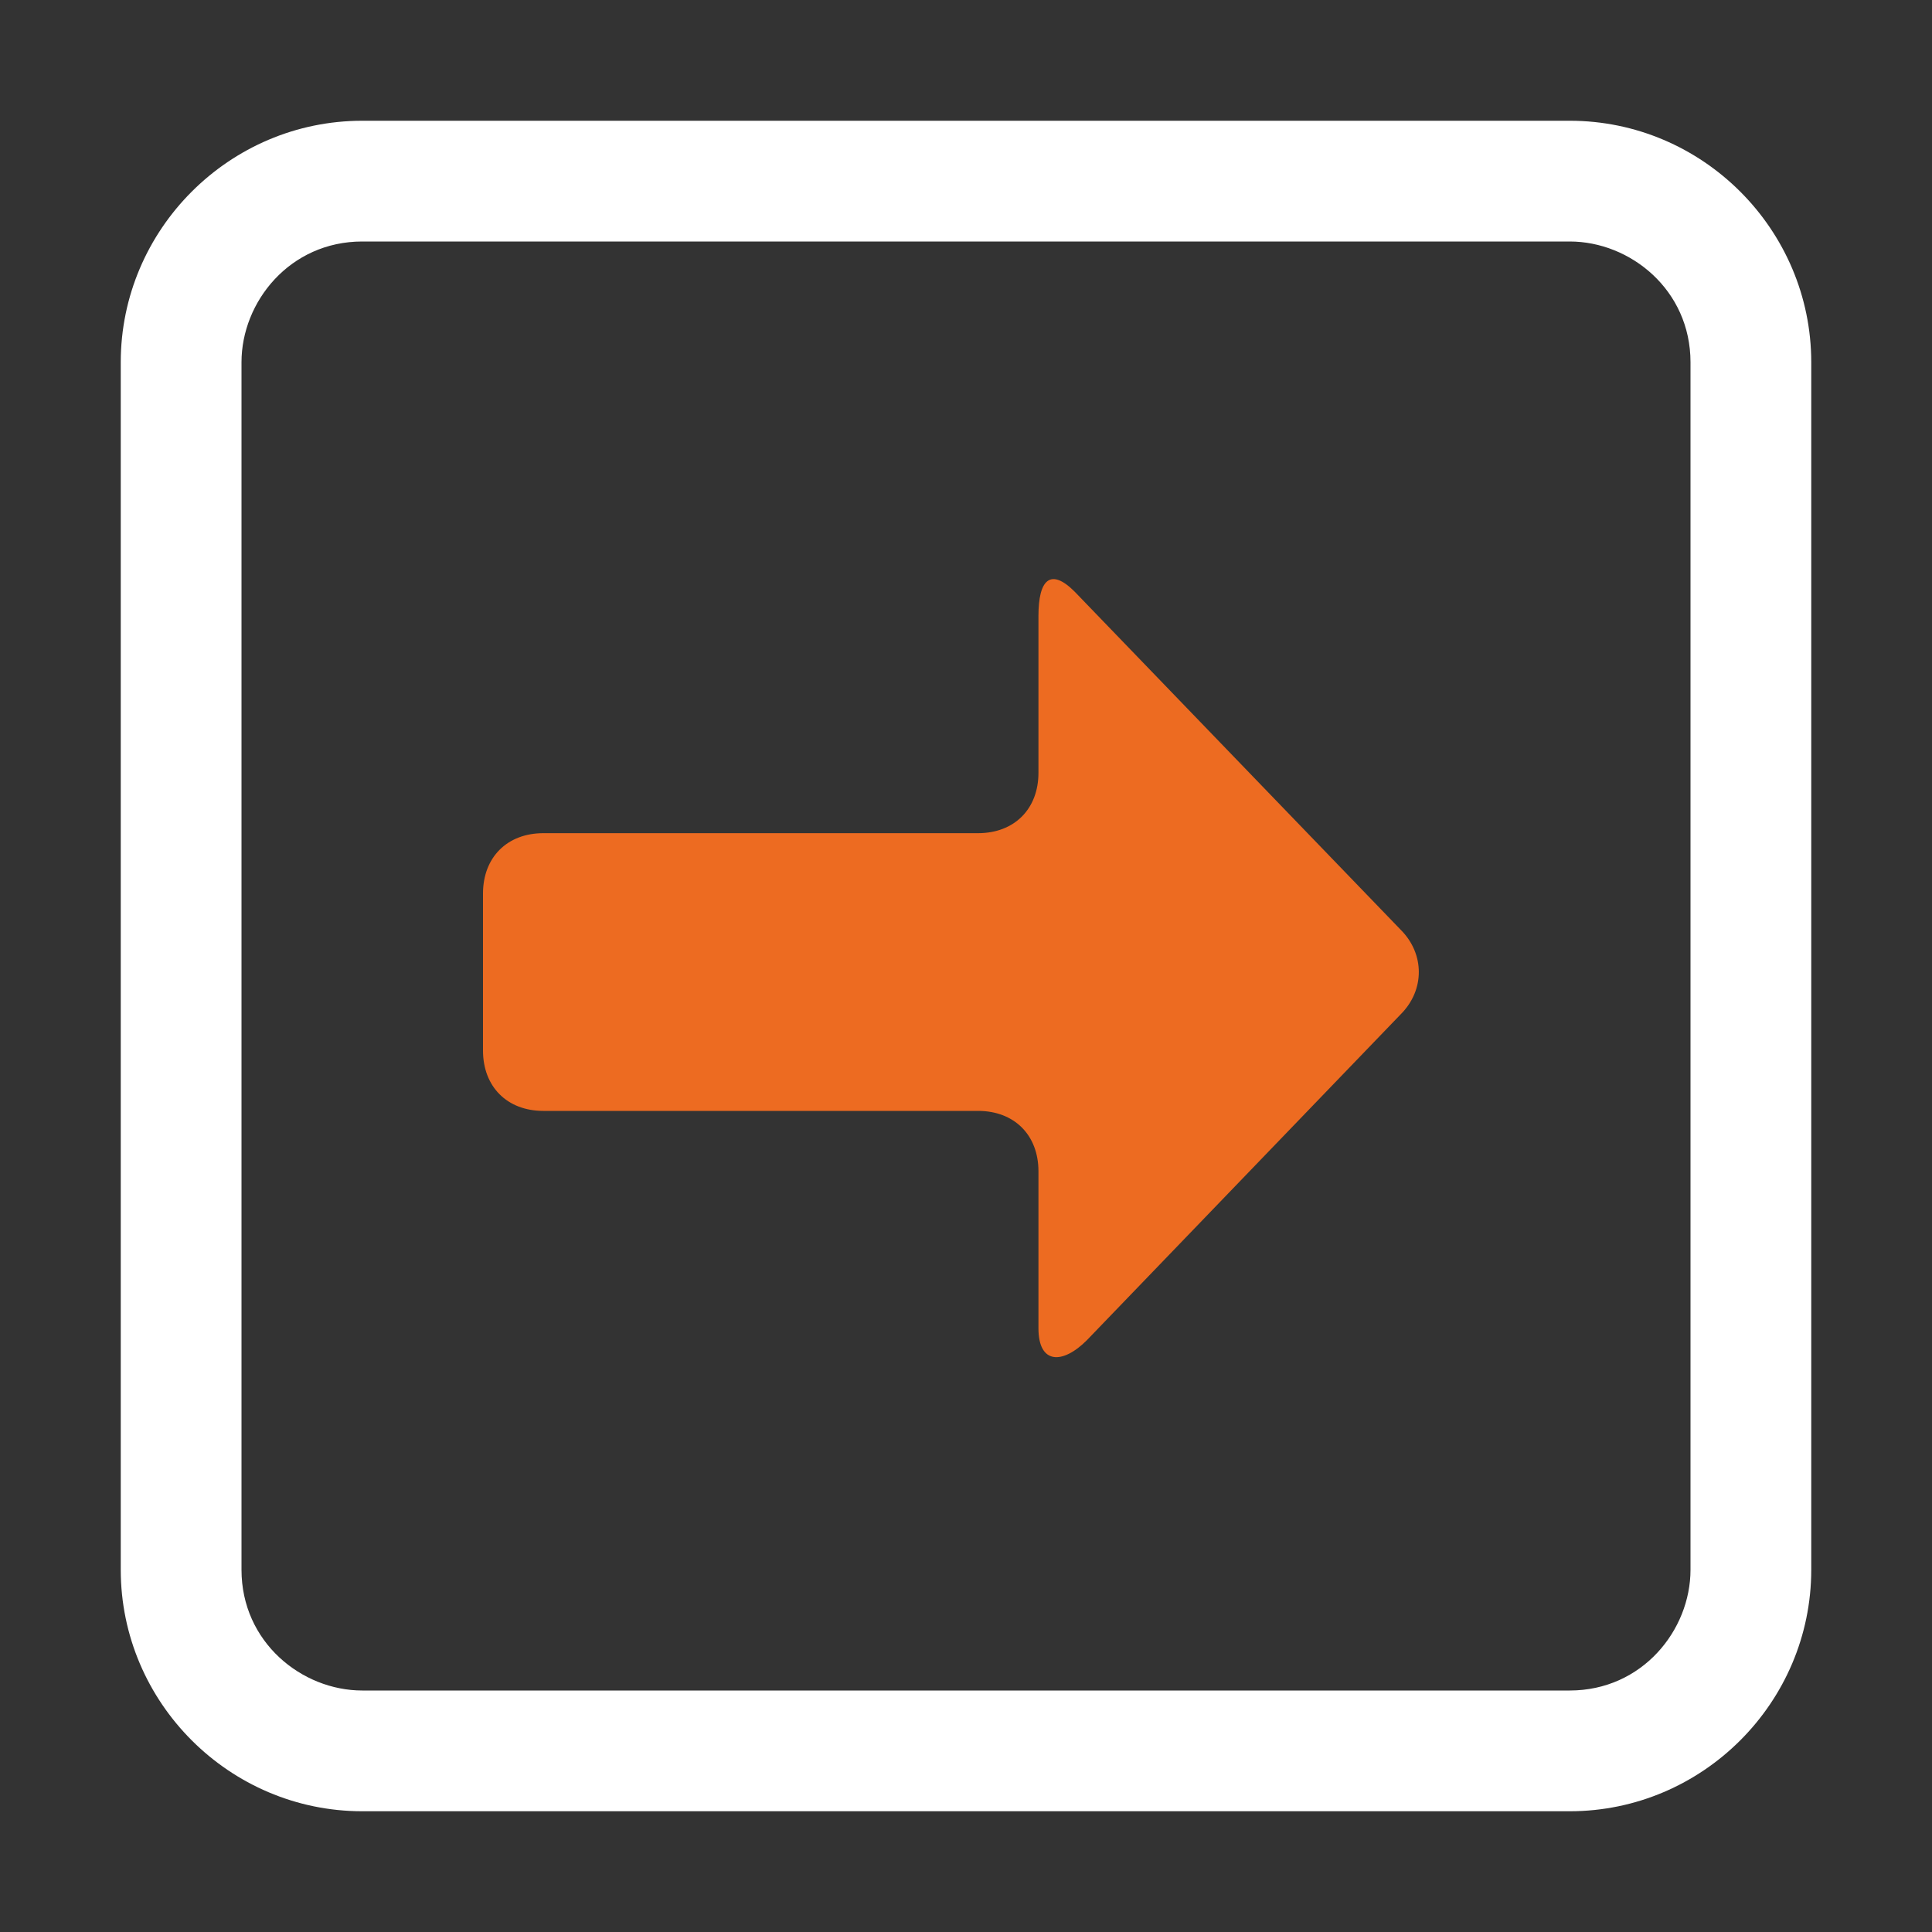
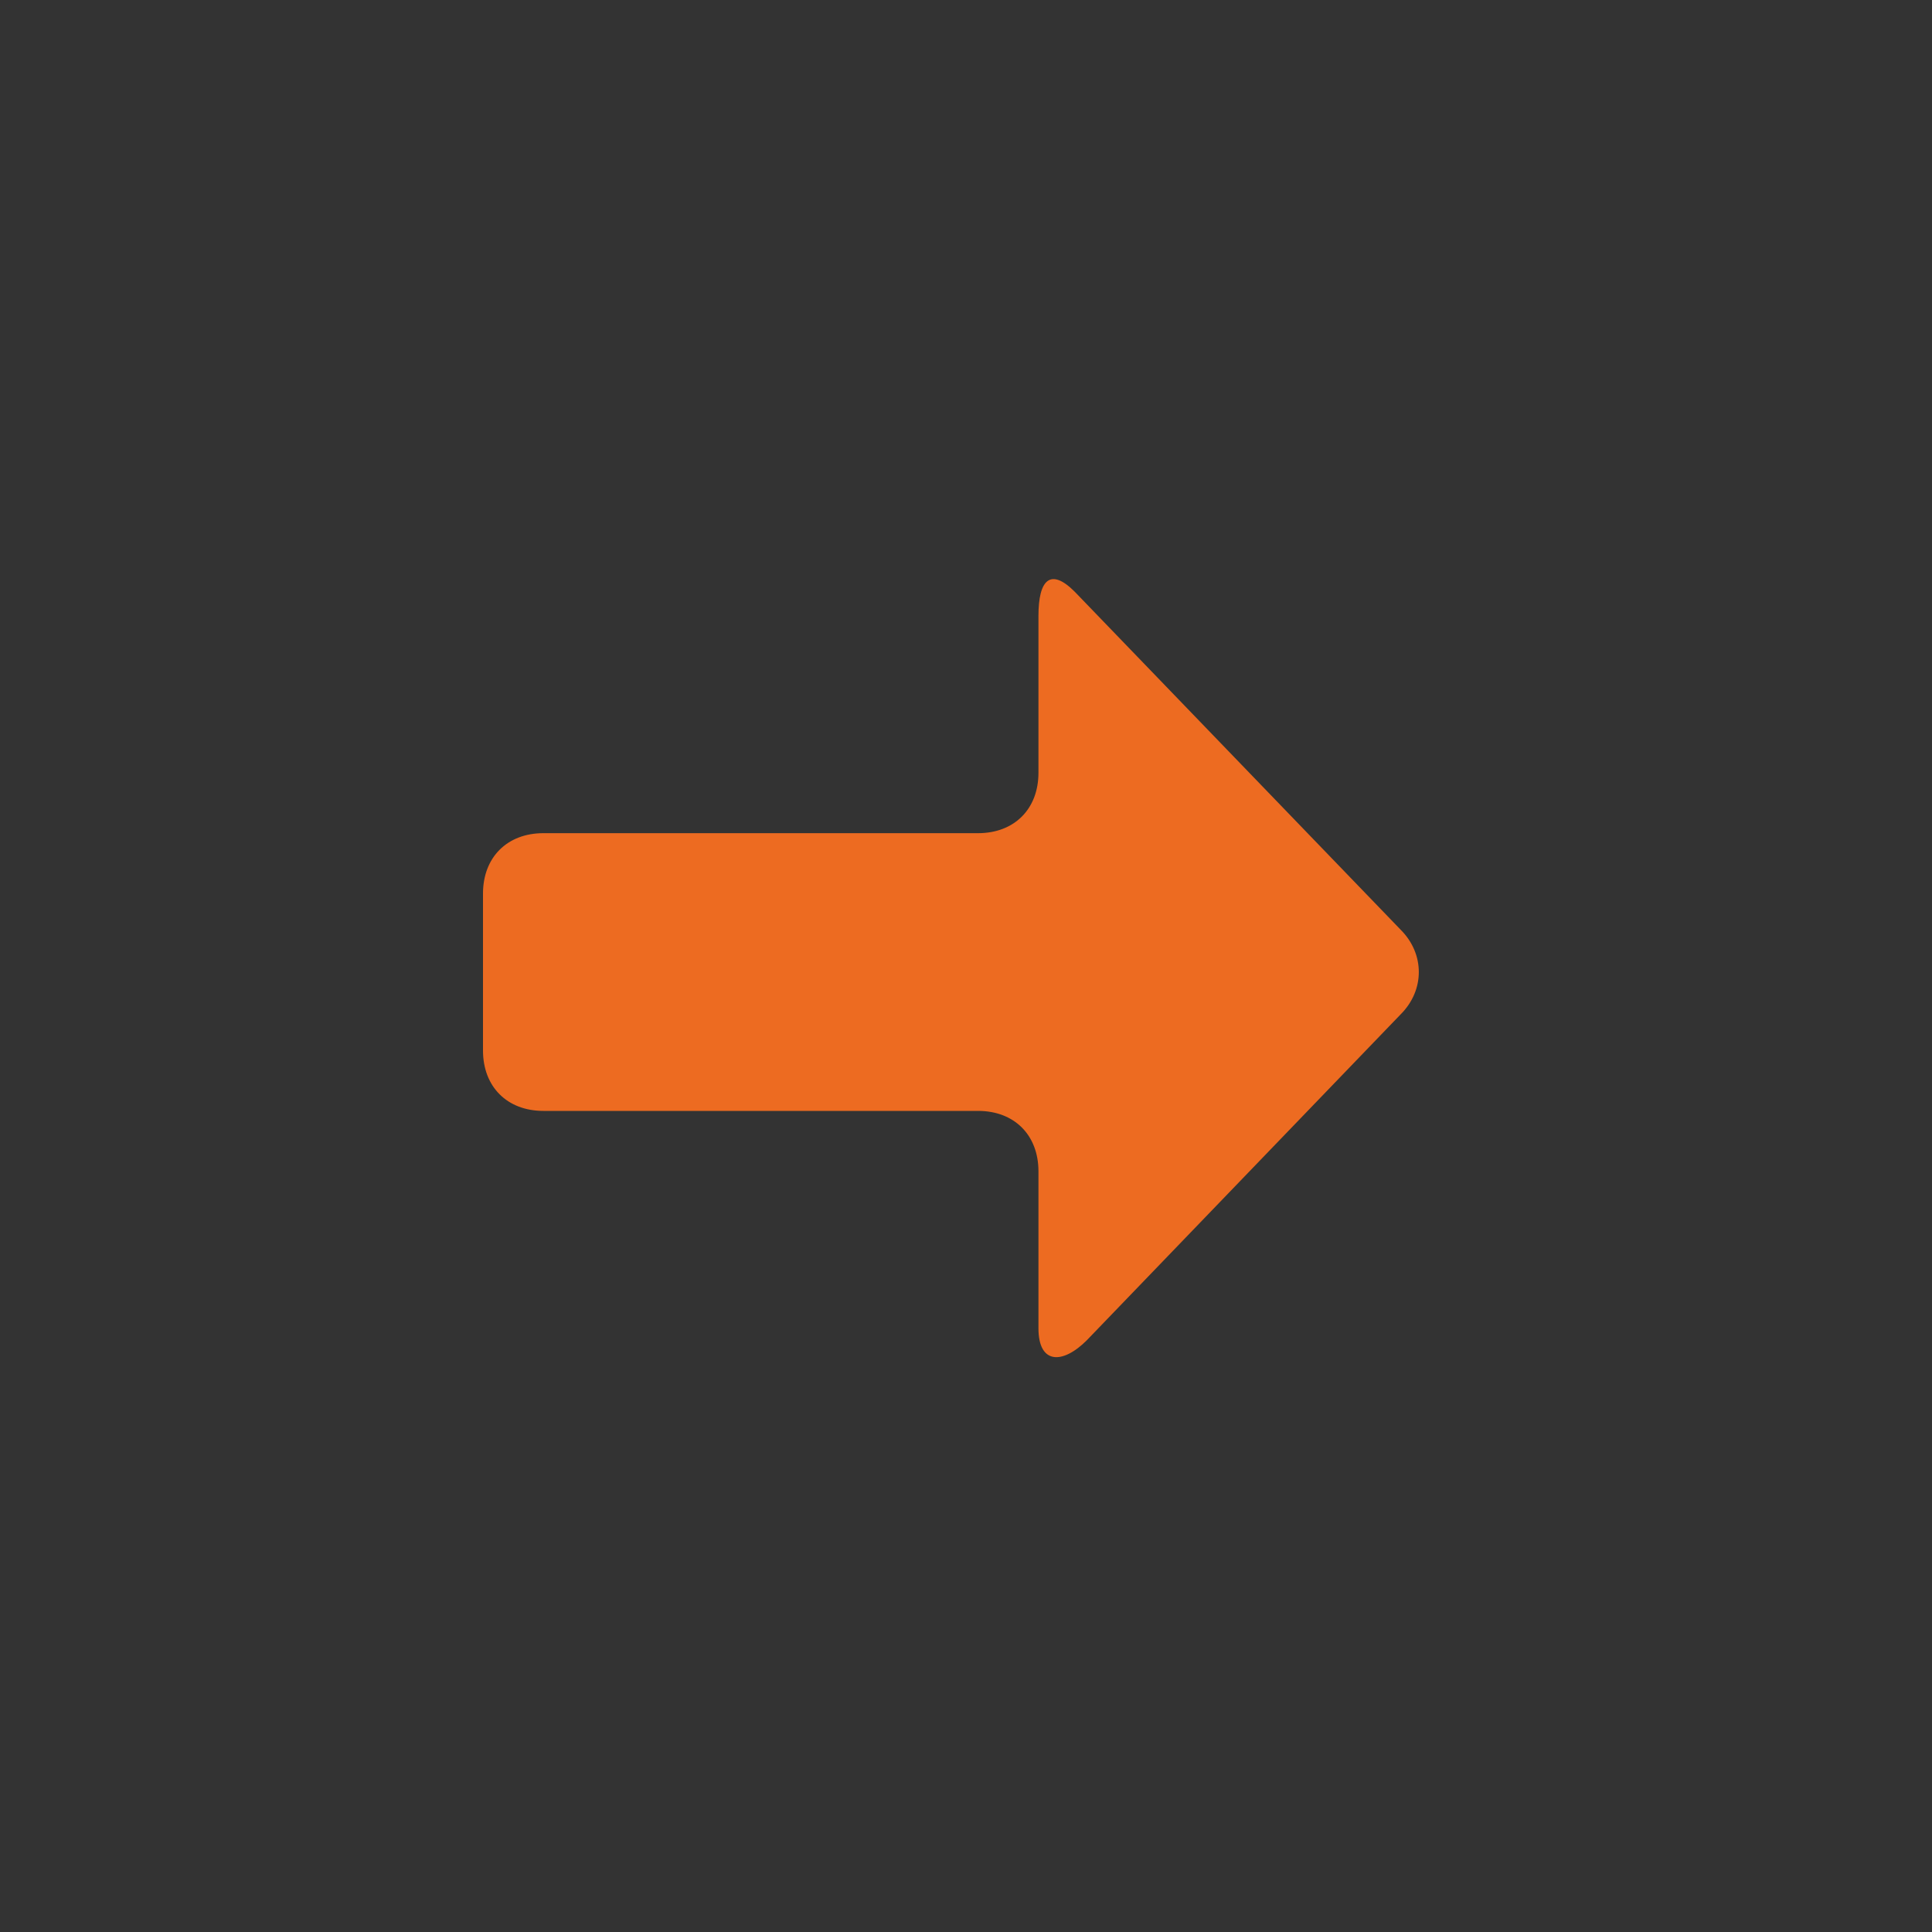
<svg xmlns="http://www.w3.org/2000/svg" version="1.1" id="Layer_1" x="0px" y="0px" viewBox="0 0 16 16" style="enable-background:new 0 0 16 16;" xml:space="preserve">
  <rect x="0" y="0" width="16" height="16" fill="#333333" stroke="none" />
  <style type="text/css">
	.st0{fill:#FFFFFF;}
	.st1{fill:#ED6B21;}
</style>
  <g id="export_x5F_plater">
-     <path class="st0" d="M13,2c0.5,0,1,0.4,1,1v10c0,0.5-0.4,1-1,1H3c-0.5,0-1-0.4-1-1V3c0-0.5,0.4-1,1-1H13 M13,1H3C1.9,1,1,1.9,1,3   v10c0,1.1,0.9,2,2,2h10c1.1,0,2-0.9,2-2V3C15,1.9,14.1,1,13,1L13,1z" />
    <path class="st1" d="M11.6,8.4c0.2-0.2,0.2-0.5,0-0.7L8.9,4.9C8.7,4.7,8.6,4.8,8.6,5.1v1.3c0,0.3-0.2,0.5-0.5,0.5H4.5   C4.2,6.9,4,7.1,4,7.4v1.3C4,9,4.2,9.2,4.5,9.2h3.6c0.3,0,0.5,0.2,0.5,0.5V11c0,0.3,0.2,0.3,0.4,0.1L11.6,8.4z" />
  </g>
</svg>